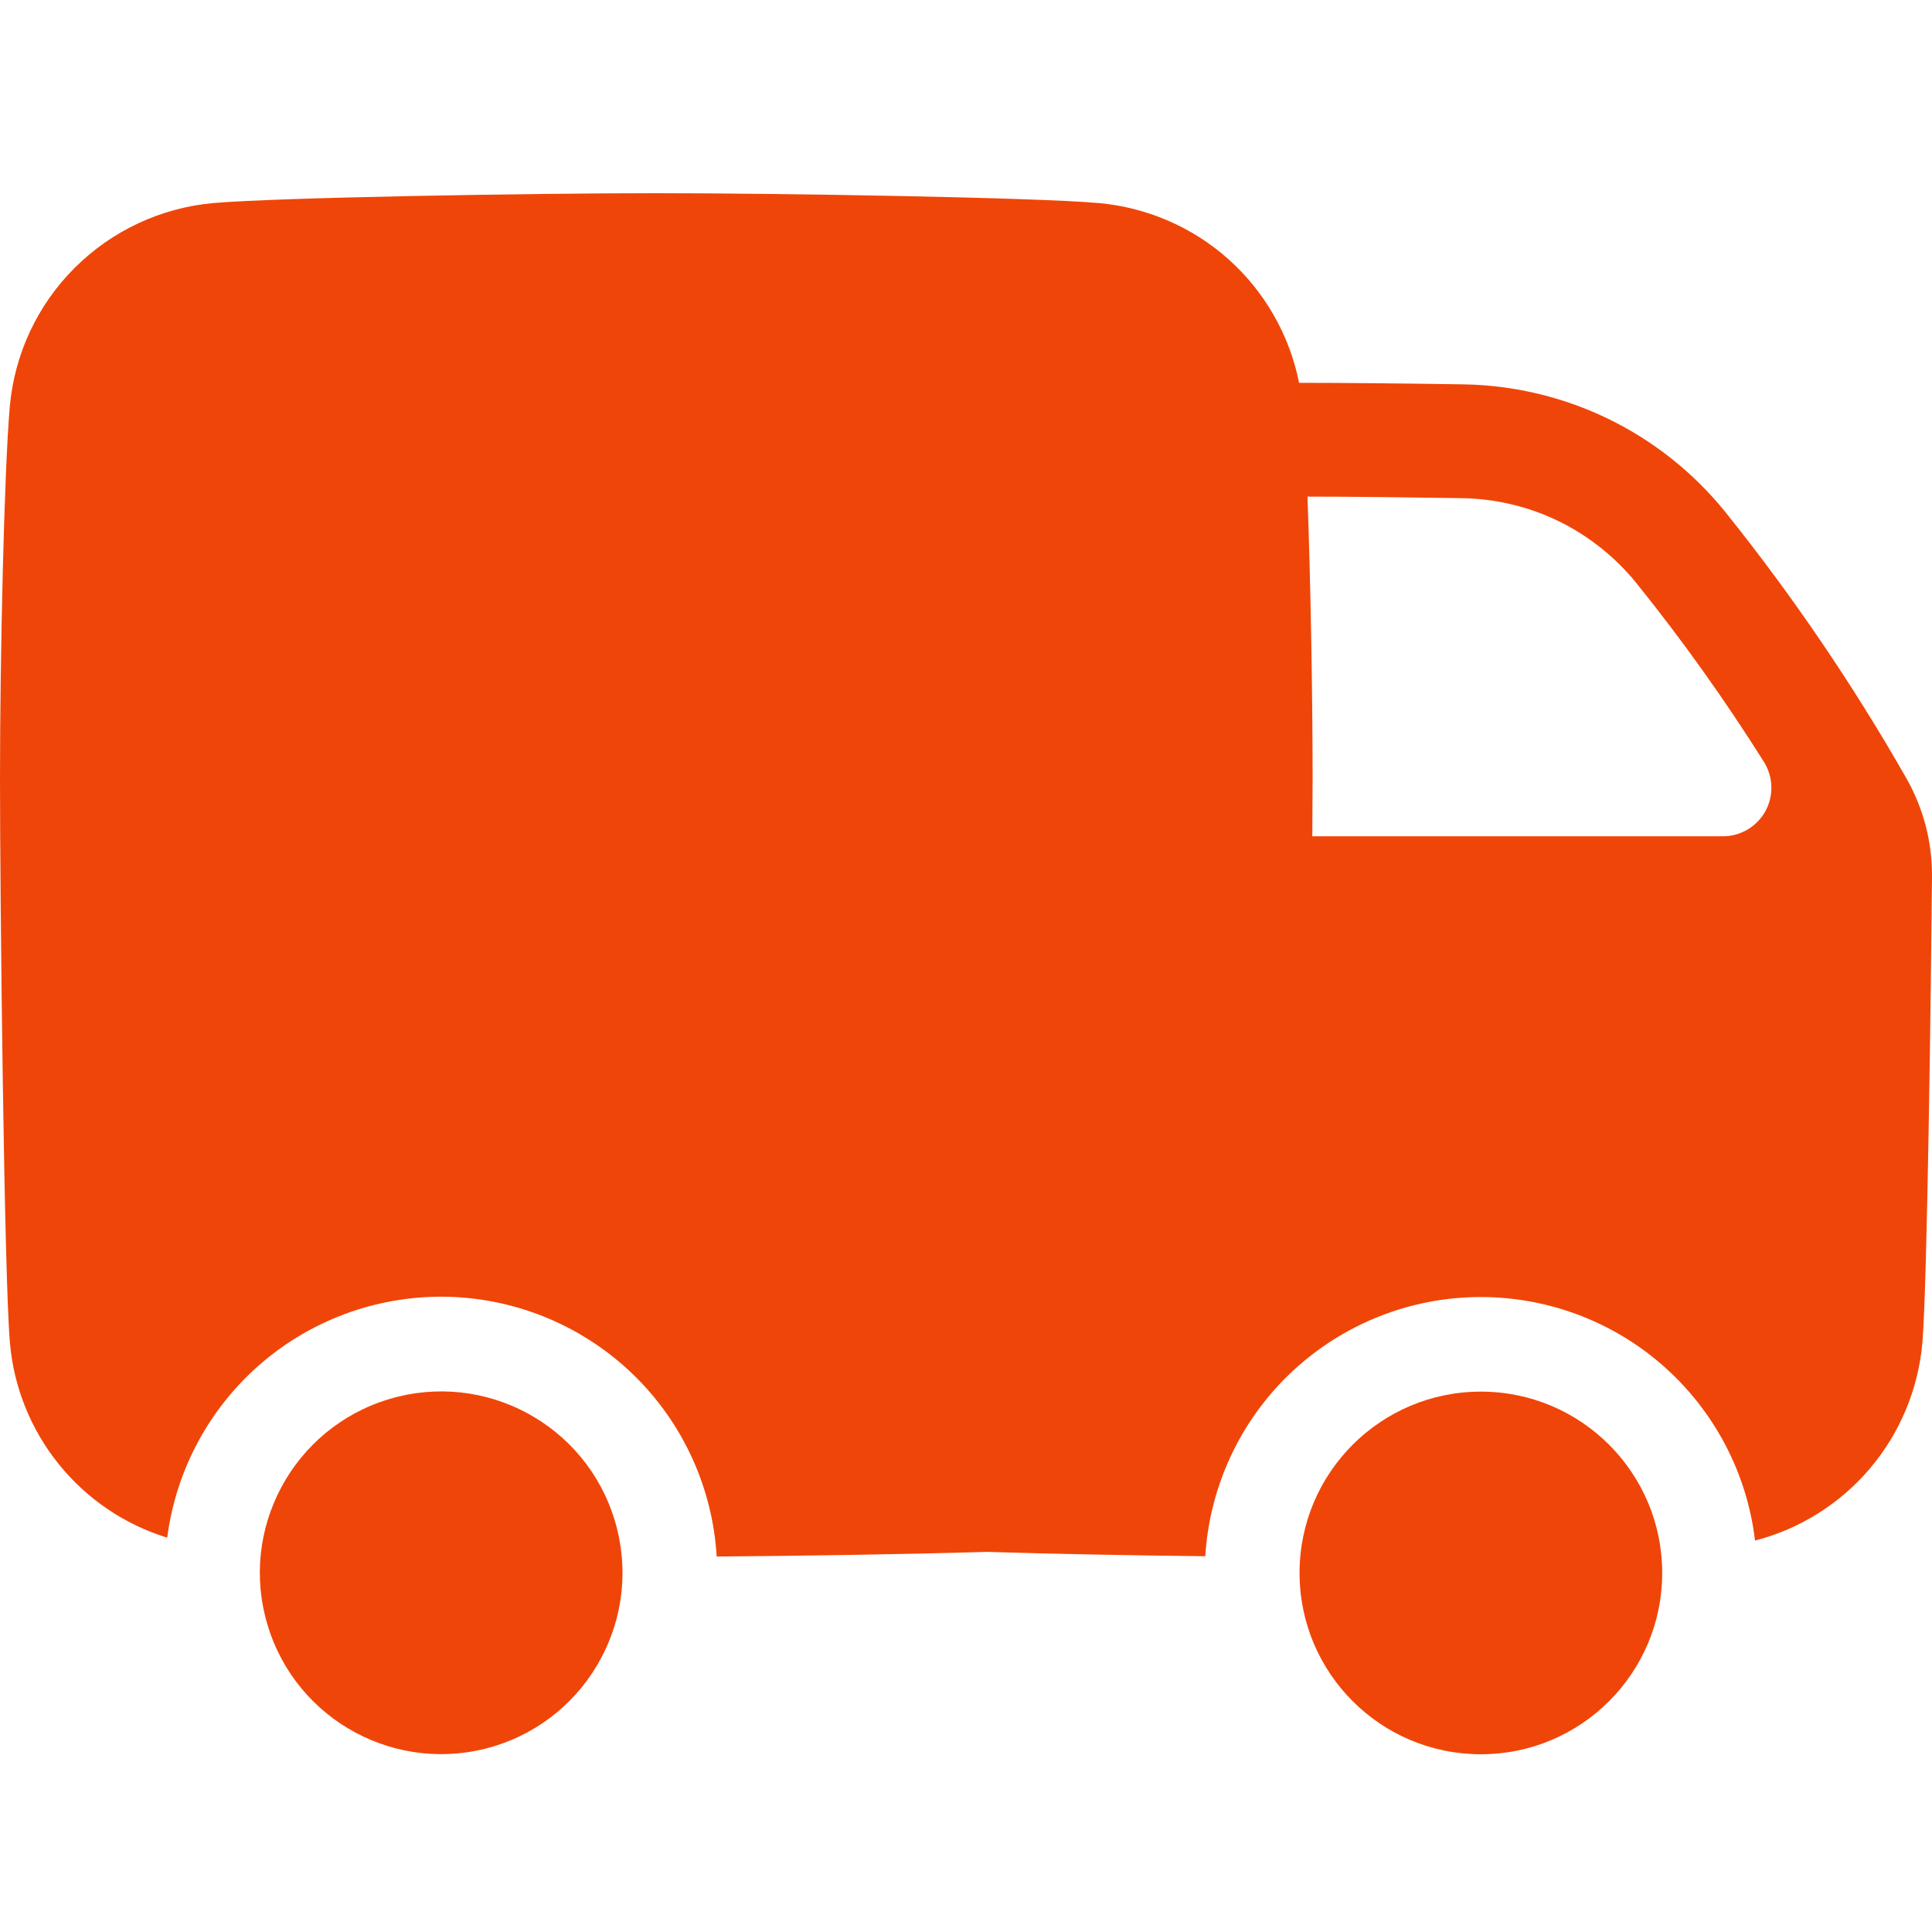
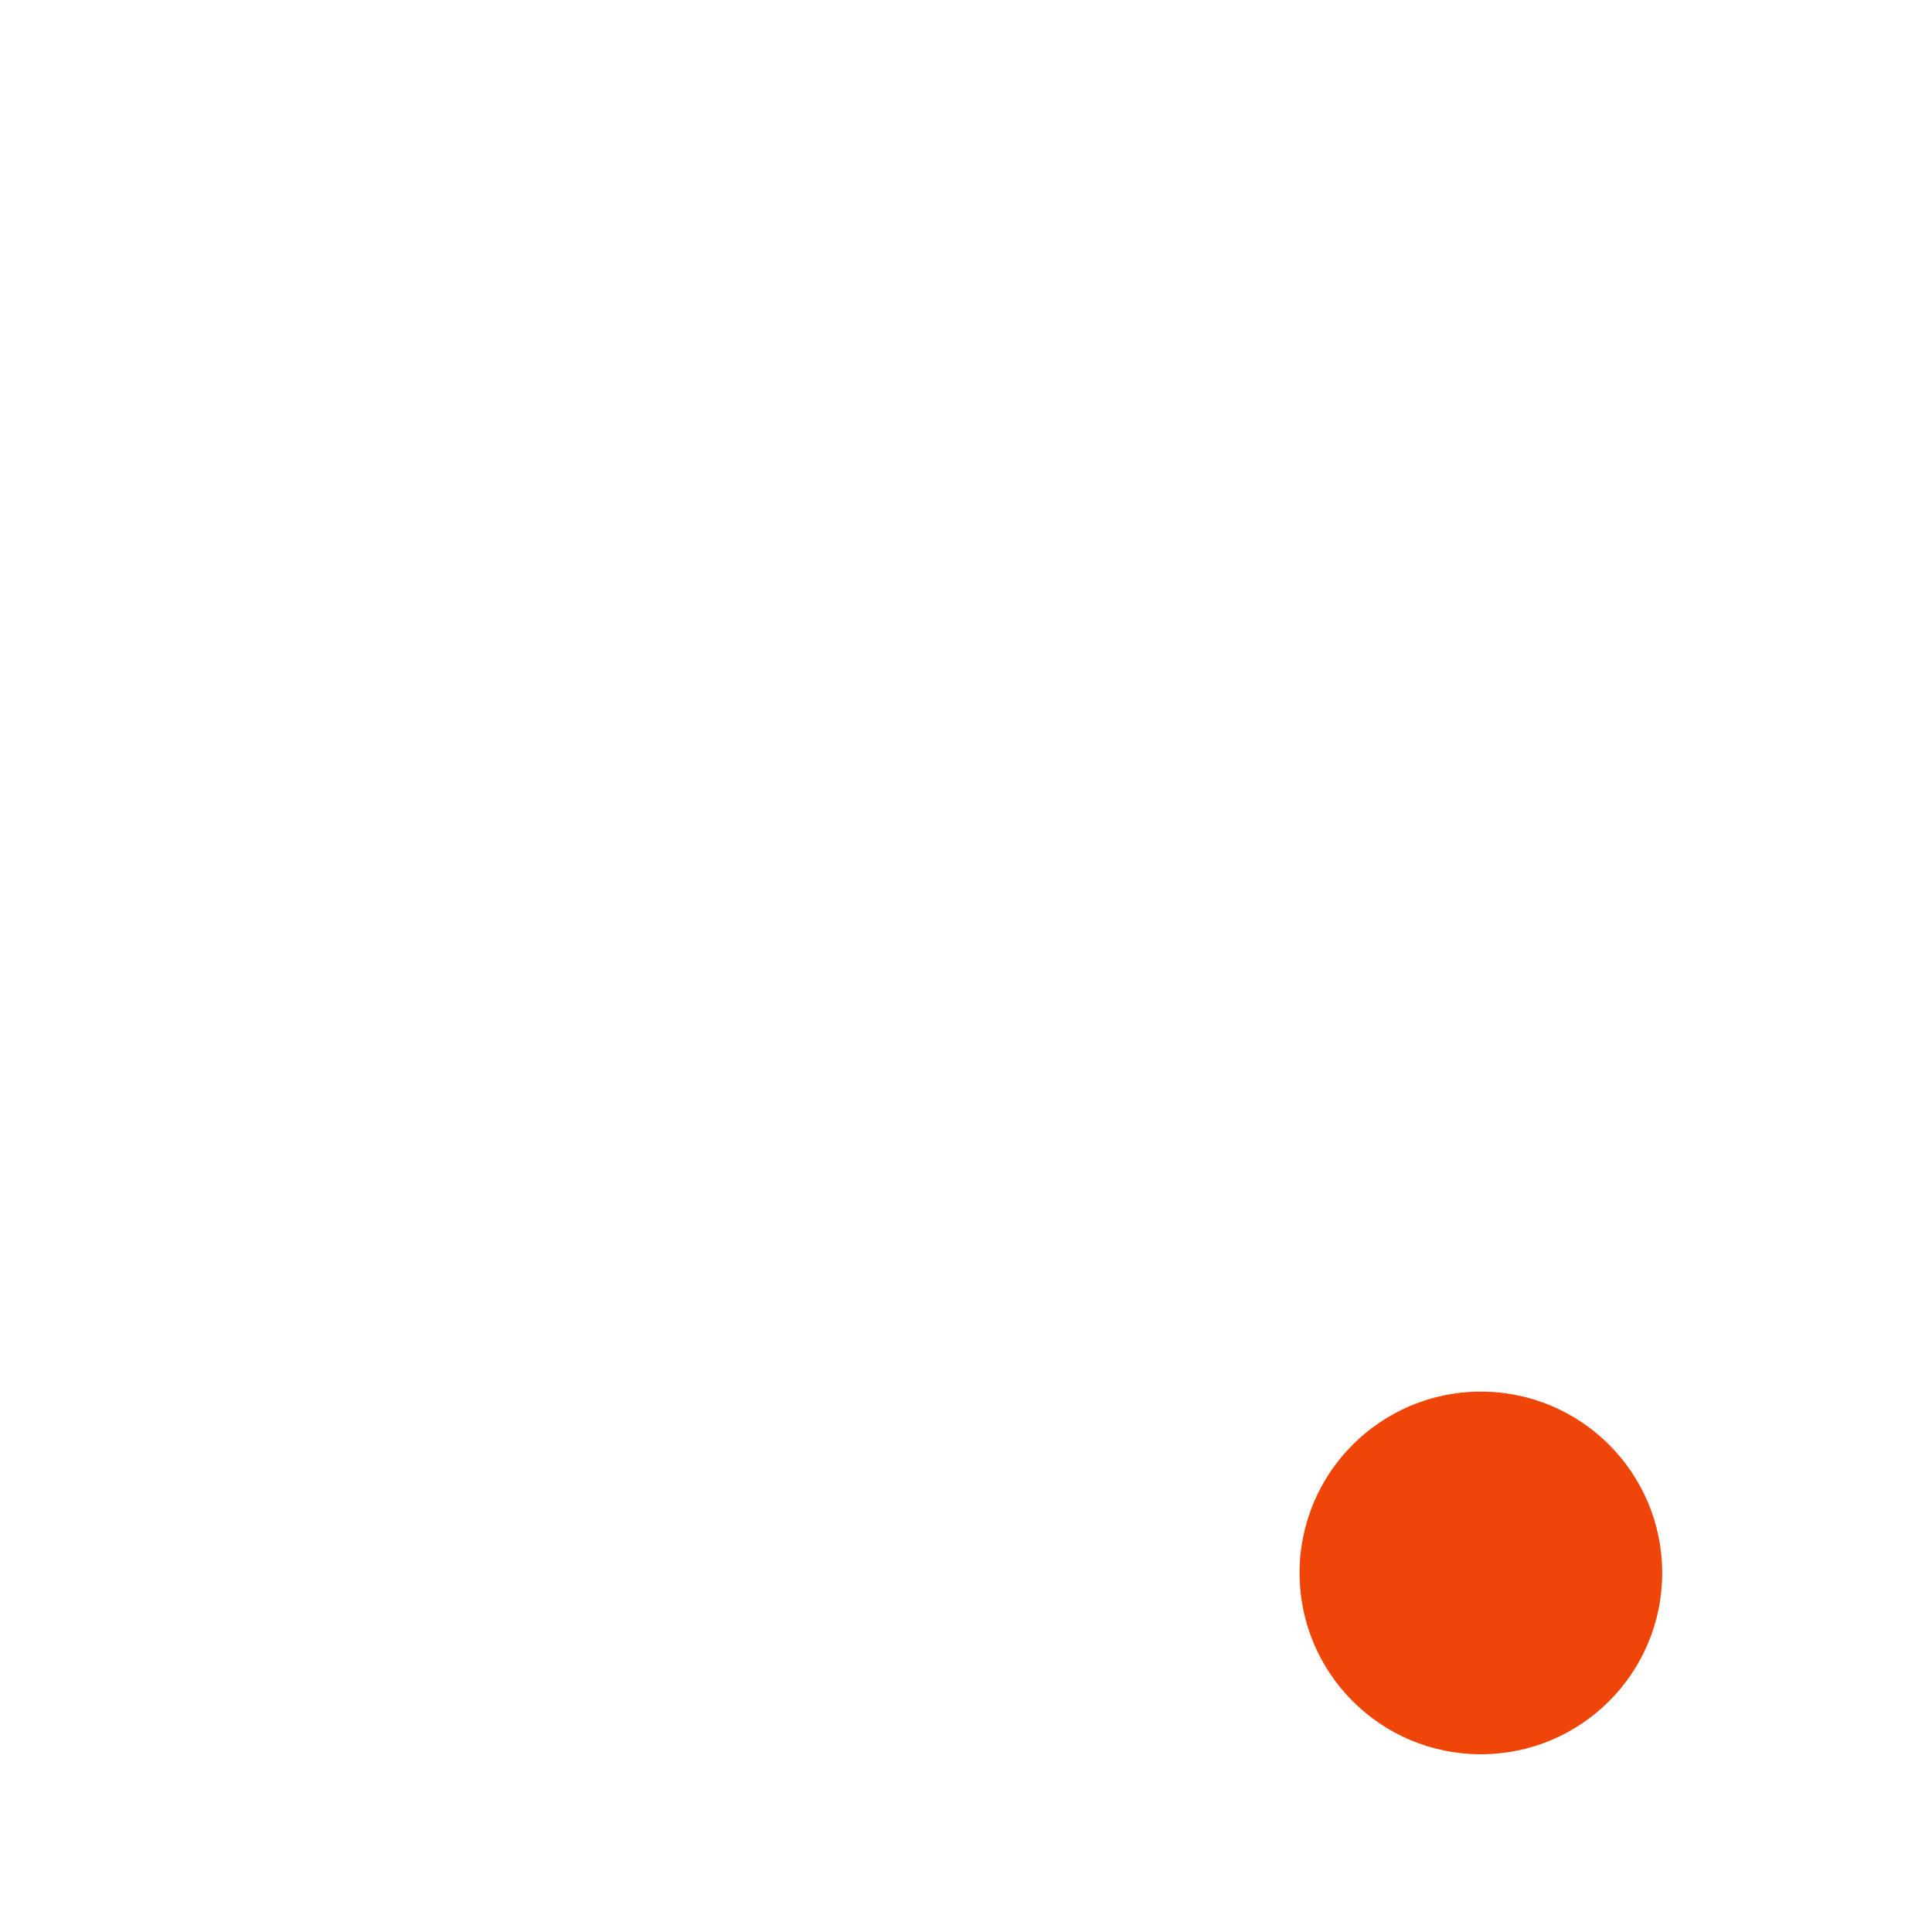
<svg xmlns="http://www.w3.org/2000/svg" width="20" height="20" viewBox="0 0 20 20" fill="none">
  <g clip-path="url(#clip0_2_28080)">
-     <path d="M5.111 18.078C6.103 17.777 6.664 16.729 6.363 15.737C6.063 14.745 5.015 14.184 4.023 14.485C3.031 14.786 2.47 15.834 2.771 16.826C3.071 17.818 4.119 18.378 5.111 18.078Z" fill="#F04508" />
    <path d="M15.33 18.16C16.367 18.16 17.207 17.32 17.207 16.283C17.207 15.247 16.367 14.406 15.33 14.406C14.293 14.406 13.453 15.247 13.453 16.283C13.453 17.32 14.293 18.16 15.33 18.16Z" fill="#F04508" />
-     <path d="M19.736 8.059C19.184 7.09 18.556 6.167 17.858 5.297C17.531 4.893 17.12 4.566 16.653 4.338C16.187 4.111 15.675 3.988 15.156 3.979C14.531 3.969 13.915 3.963 13.452 3.963H13.448C13.35 3.471 13.095 3.023 12.721 2.687C12.347 2.352 11.875 2.147 11.374 2.102C10.7 2.043 8.058 2 6.792 2C5.527 2 2.886 2.043 2.21 2.102C1.667 2.15 1.158 2.388 0.772 2.774C0.386 3.159 0.149 3.668 0.101 4.212C0.043 4.886 0 6.792 0 8.057C0 9.323 0.043 13.229 0.103 13.903C0.143 14.363 0.32 14.8 0.61 15.159C0.9 15.518 1.29 15.782 1.731 15.918C1.822 15.212 2.173 14.565 2.715 14.104C3.257 13.643 3.952 13.401 4.664 13.425C5.375 13.45 6.052 13.739 6.562 14.236C7.071 14.733 7.377 15.403 7.419 16.113C8.266 16.107 9.367 16.09 10.217 16.065C10.895 16.086 11.737 16.102 12.477 16.11C12.521 15.398 12.829 14.727 13.342 14.231C13.855 13.735 14.535 13.448 15.248 13.428C15.962 13.408 16.657 13.655 17.197 14.121C17.737 14.588 18.084 15.239 18.168 15.948C18.632 15.828 19.048 15.567 19.358 15.201C19.668 14.835 19.857 14.382 19.9 13.904C19.951 13.323 19.99 10.189 20 9.076C20.003 8.72 19.912 8.369 19.736 8.059ZM17.834 8.657H13.585C13.585 8.447 13.588 8.245 13.588 8.057C13.588 7.186 13.567 6.009 13.535 5.141C13.98 5.141 14.558 5.148 15.139 5.157C15.486 5.163 15.827 5.245 16.139 5.397C16.45 5.55 16.724 5.769 16.942 6.039C17.417 6.629 17.857 7.246 18.26 7.887C18.308 7.963 18.334 8.051 18.337 8.14C18.34 8.23 18.318 8.319 18.275 8.398C18.231 8.477 18.167 8.542 18.09 8.588C18.012 8.633 17.924 8.658 17.834 8.657Z" fill="#F04508" />
  </g>
  <defs>
    <clipPath id="clip0_2_28080">
      <rect width="20" height="20" fill="white" />
    </clipPath>
  </defs>
</svg>